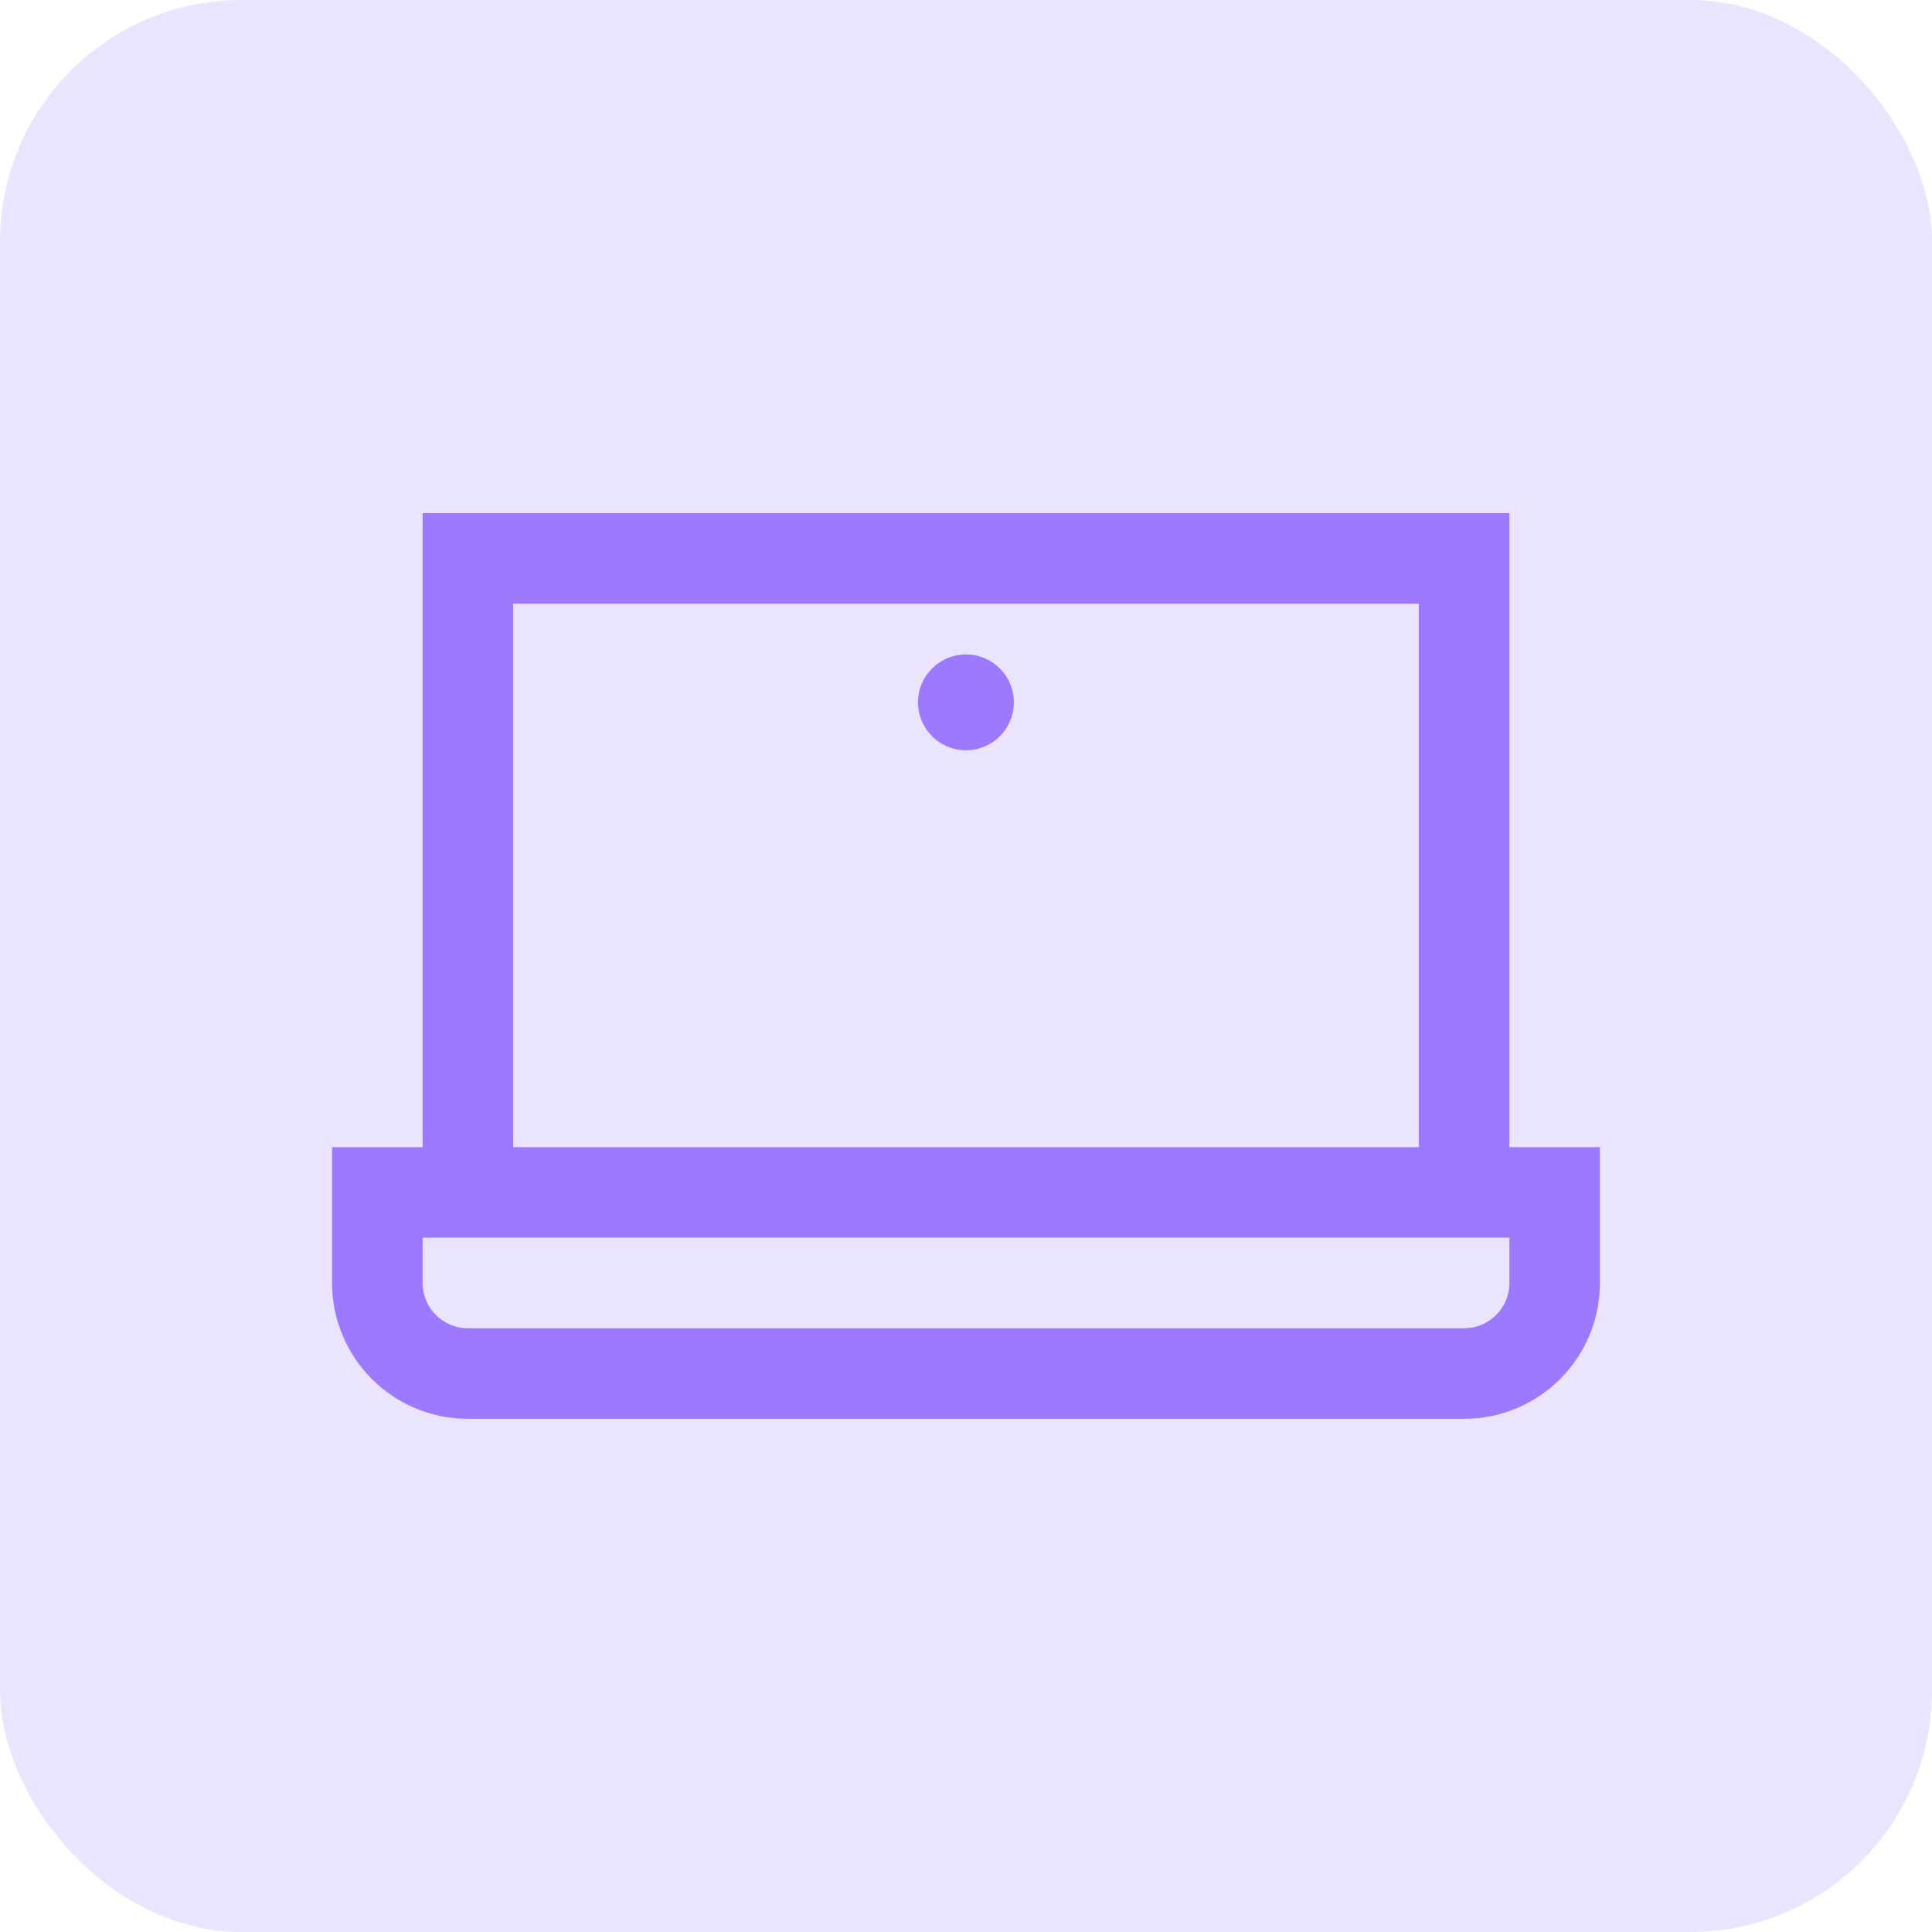
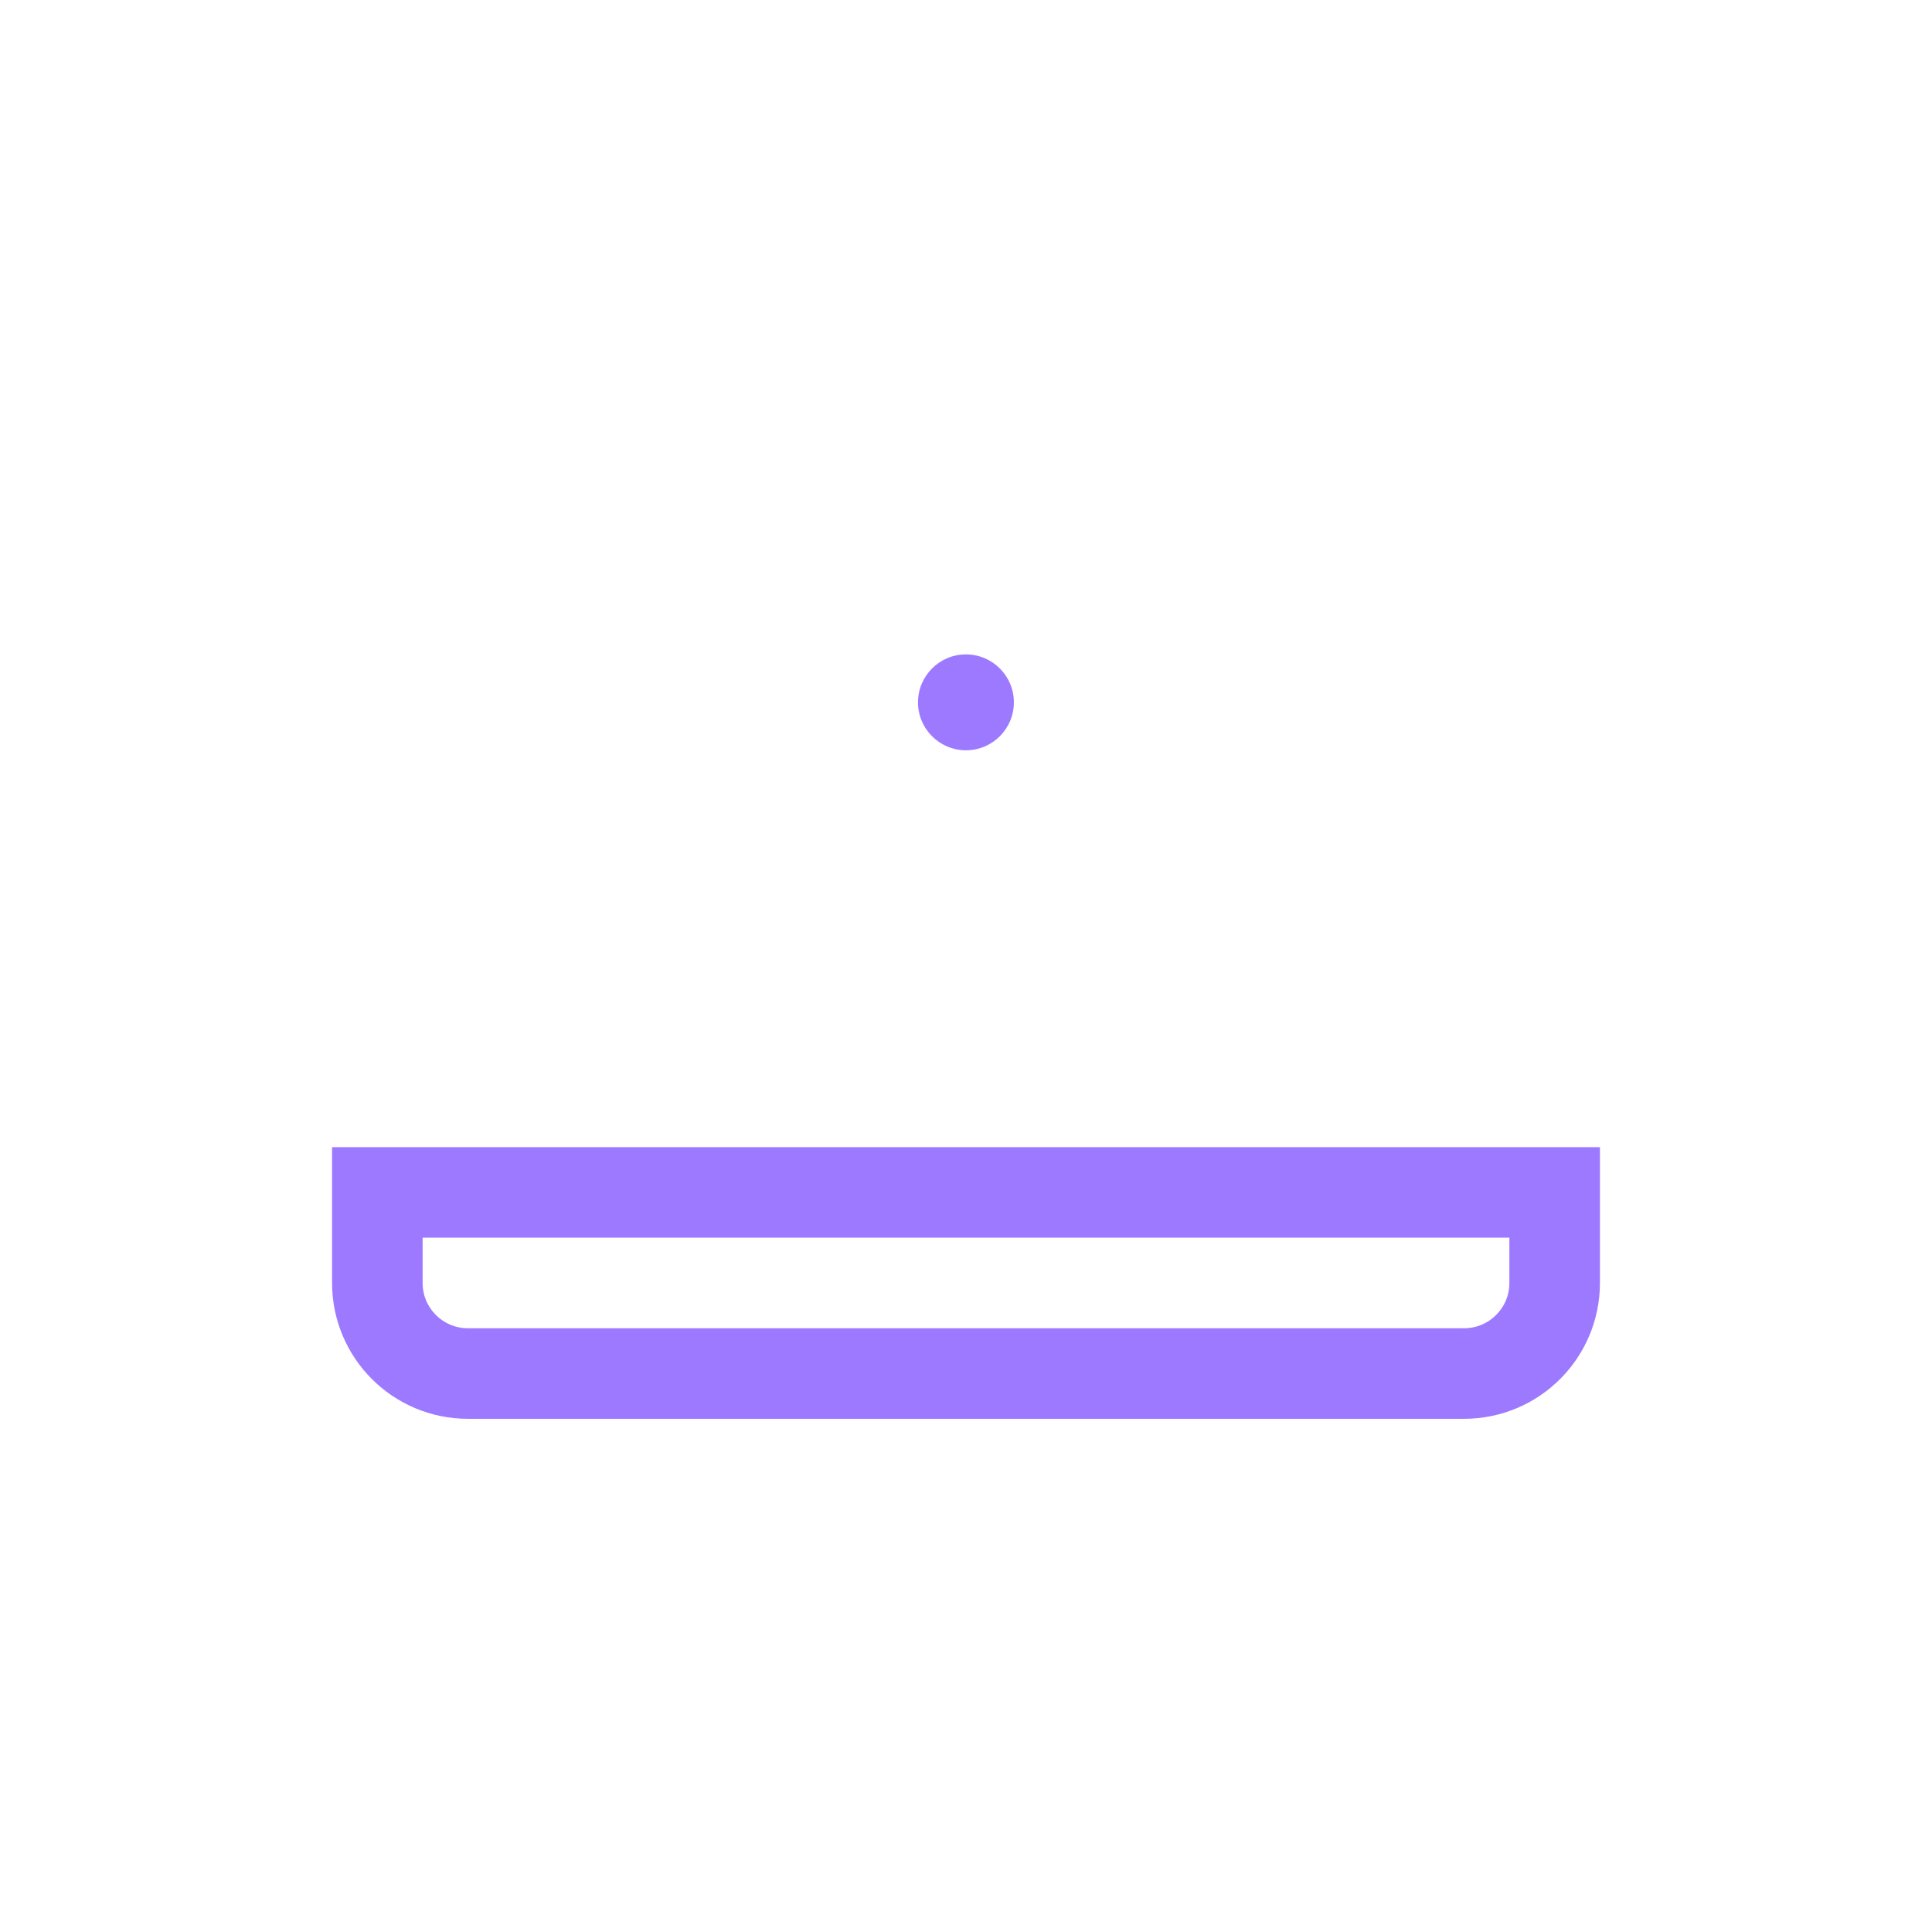
<svg xmlns="http://www.w3.org/2000/svg" width="32" height="32" viewBox="0 0 32 32" fill="none">
-   <rect width="32" height="32" rx="4" fill="#9C79FF" fill-opacity="0.2" />
-   <path d="M24.25 19.75V9.25H7.75V19.75" stroke="#9C79FF" stroke-width="1.5" />
  <path d="M6.25 19.75H25.75V21.25C25.75 22.078 25.078 22.75 24.25 22.75H7.75C6.922 22.75 6.25 22.078 6.25 21.25V19.75Z" stroke="#9C79FF" stroke-width="1.5" />
  <circle cx="15.999" cy="11.633" r="0.794" fill="#9C79FF" />
</svg>